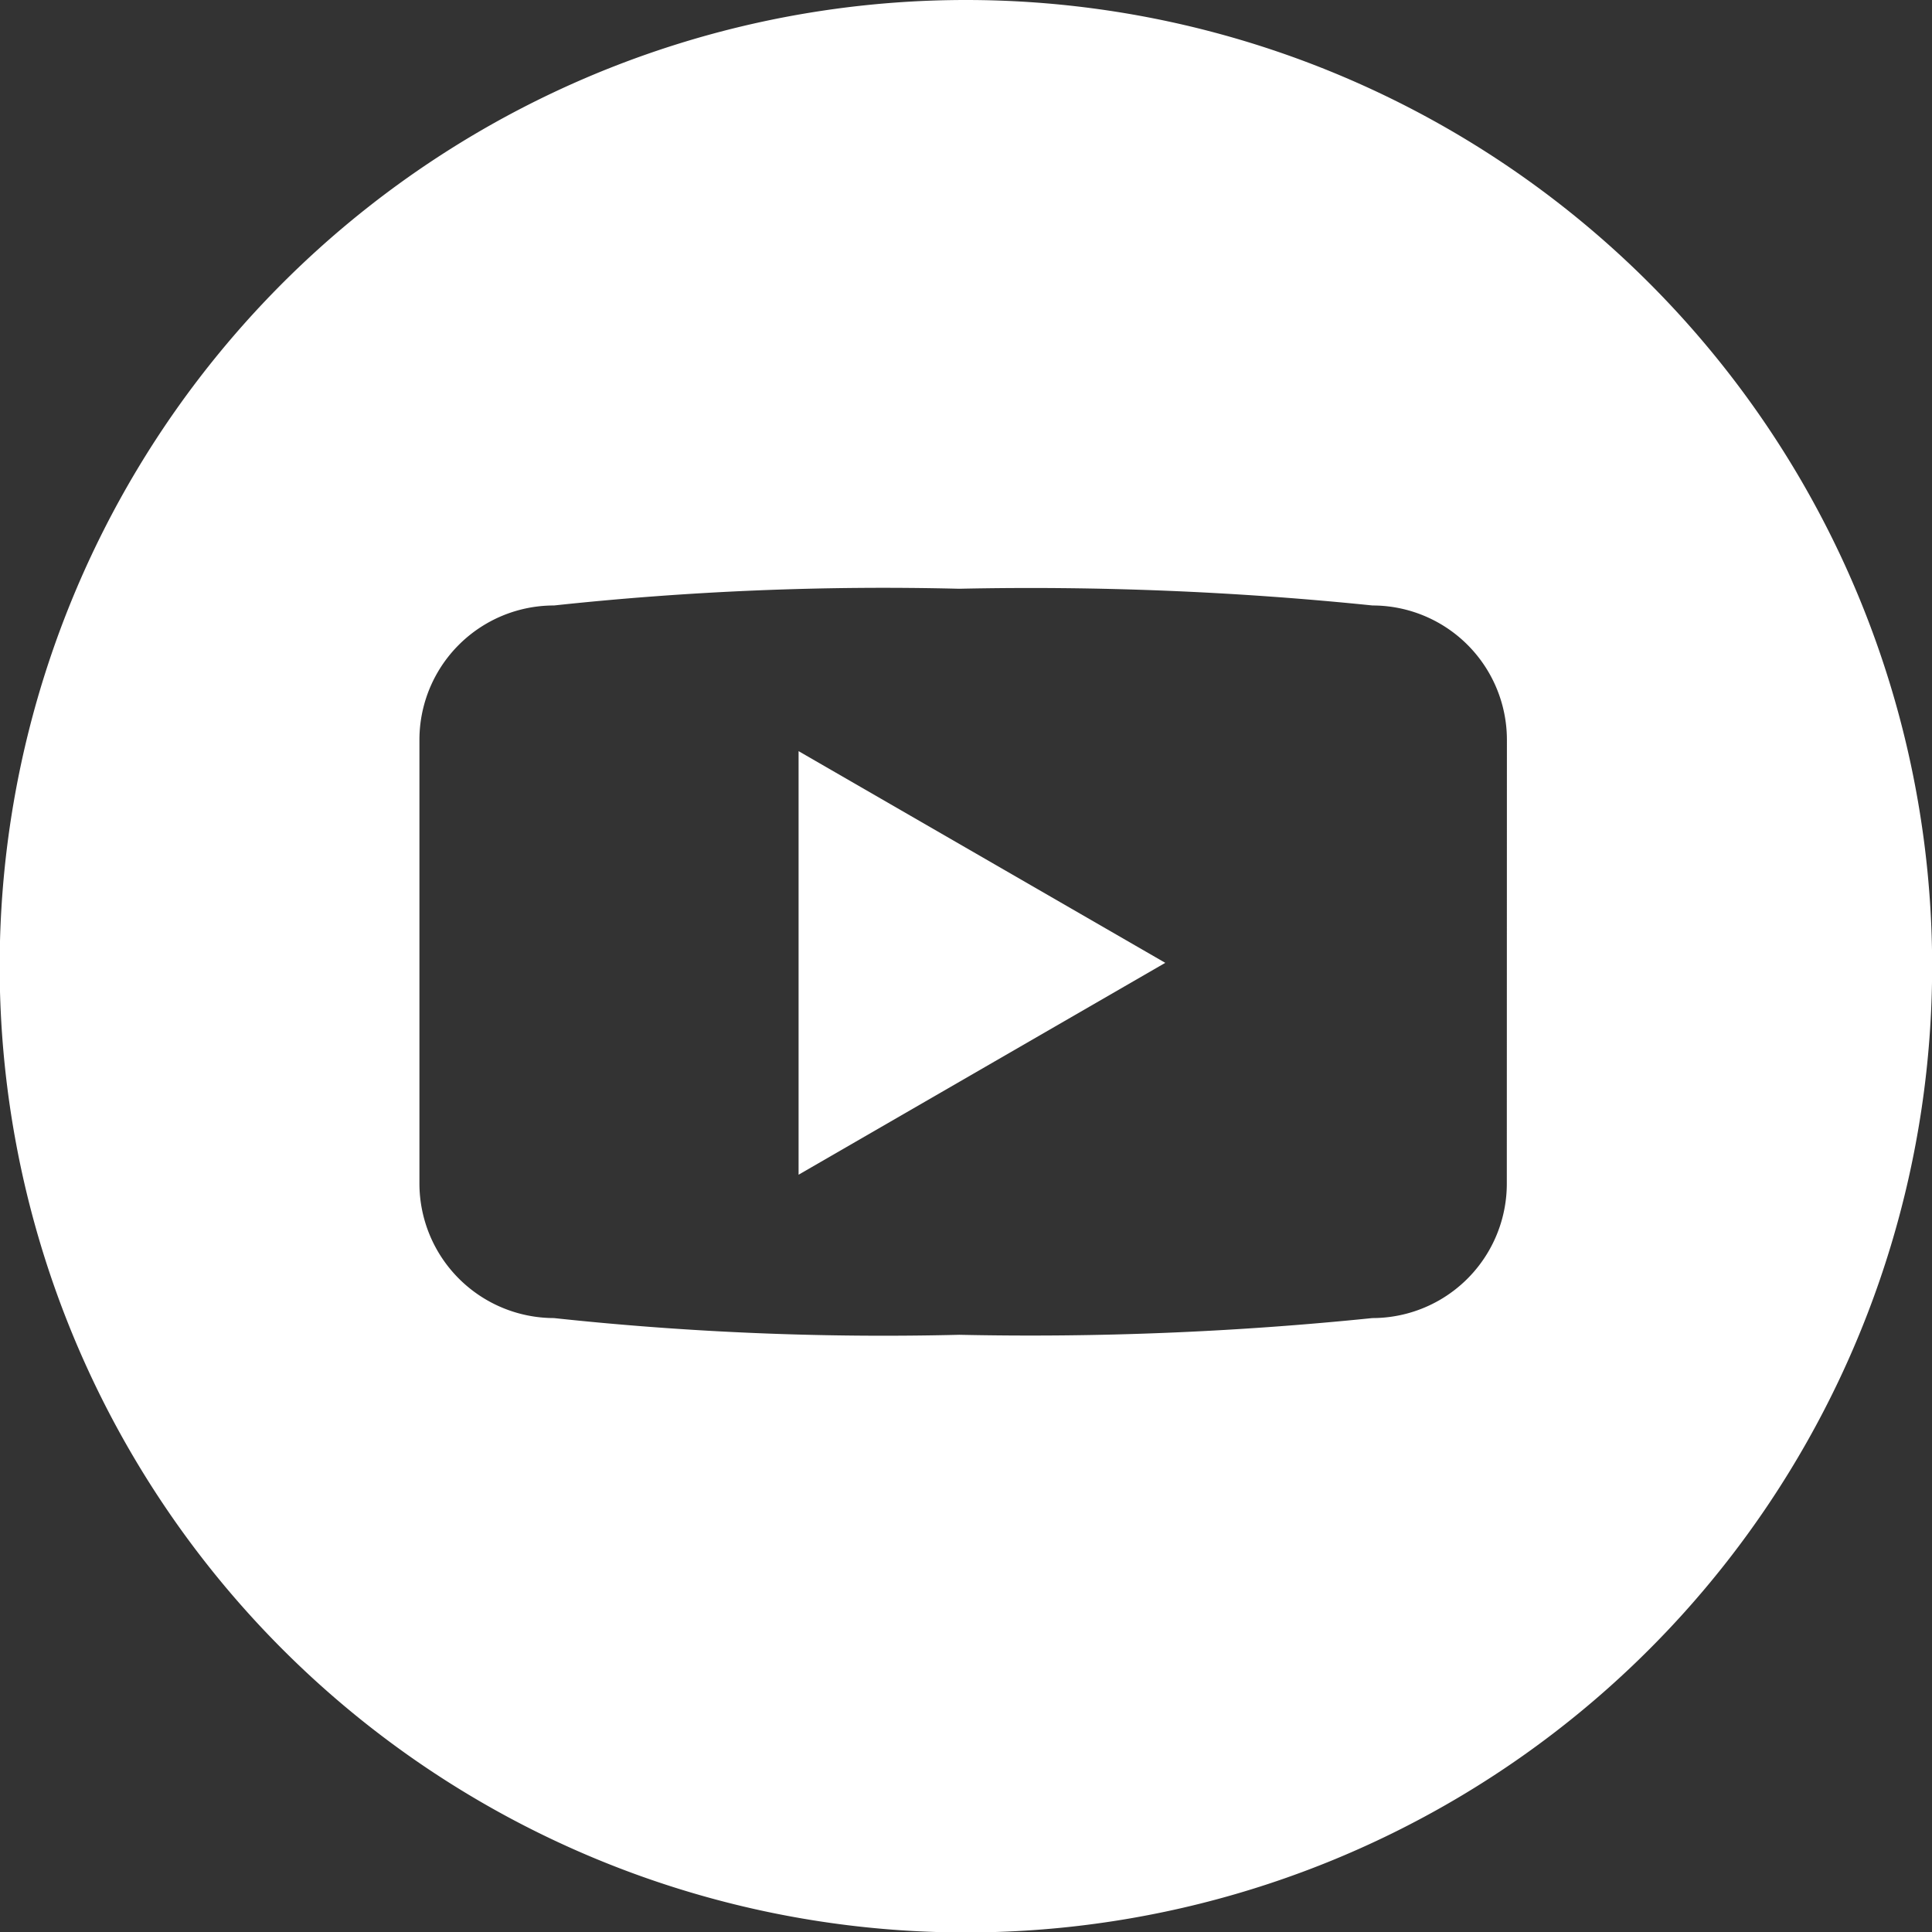
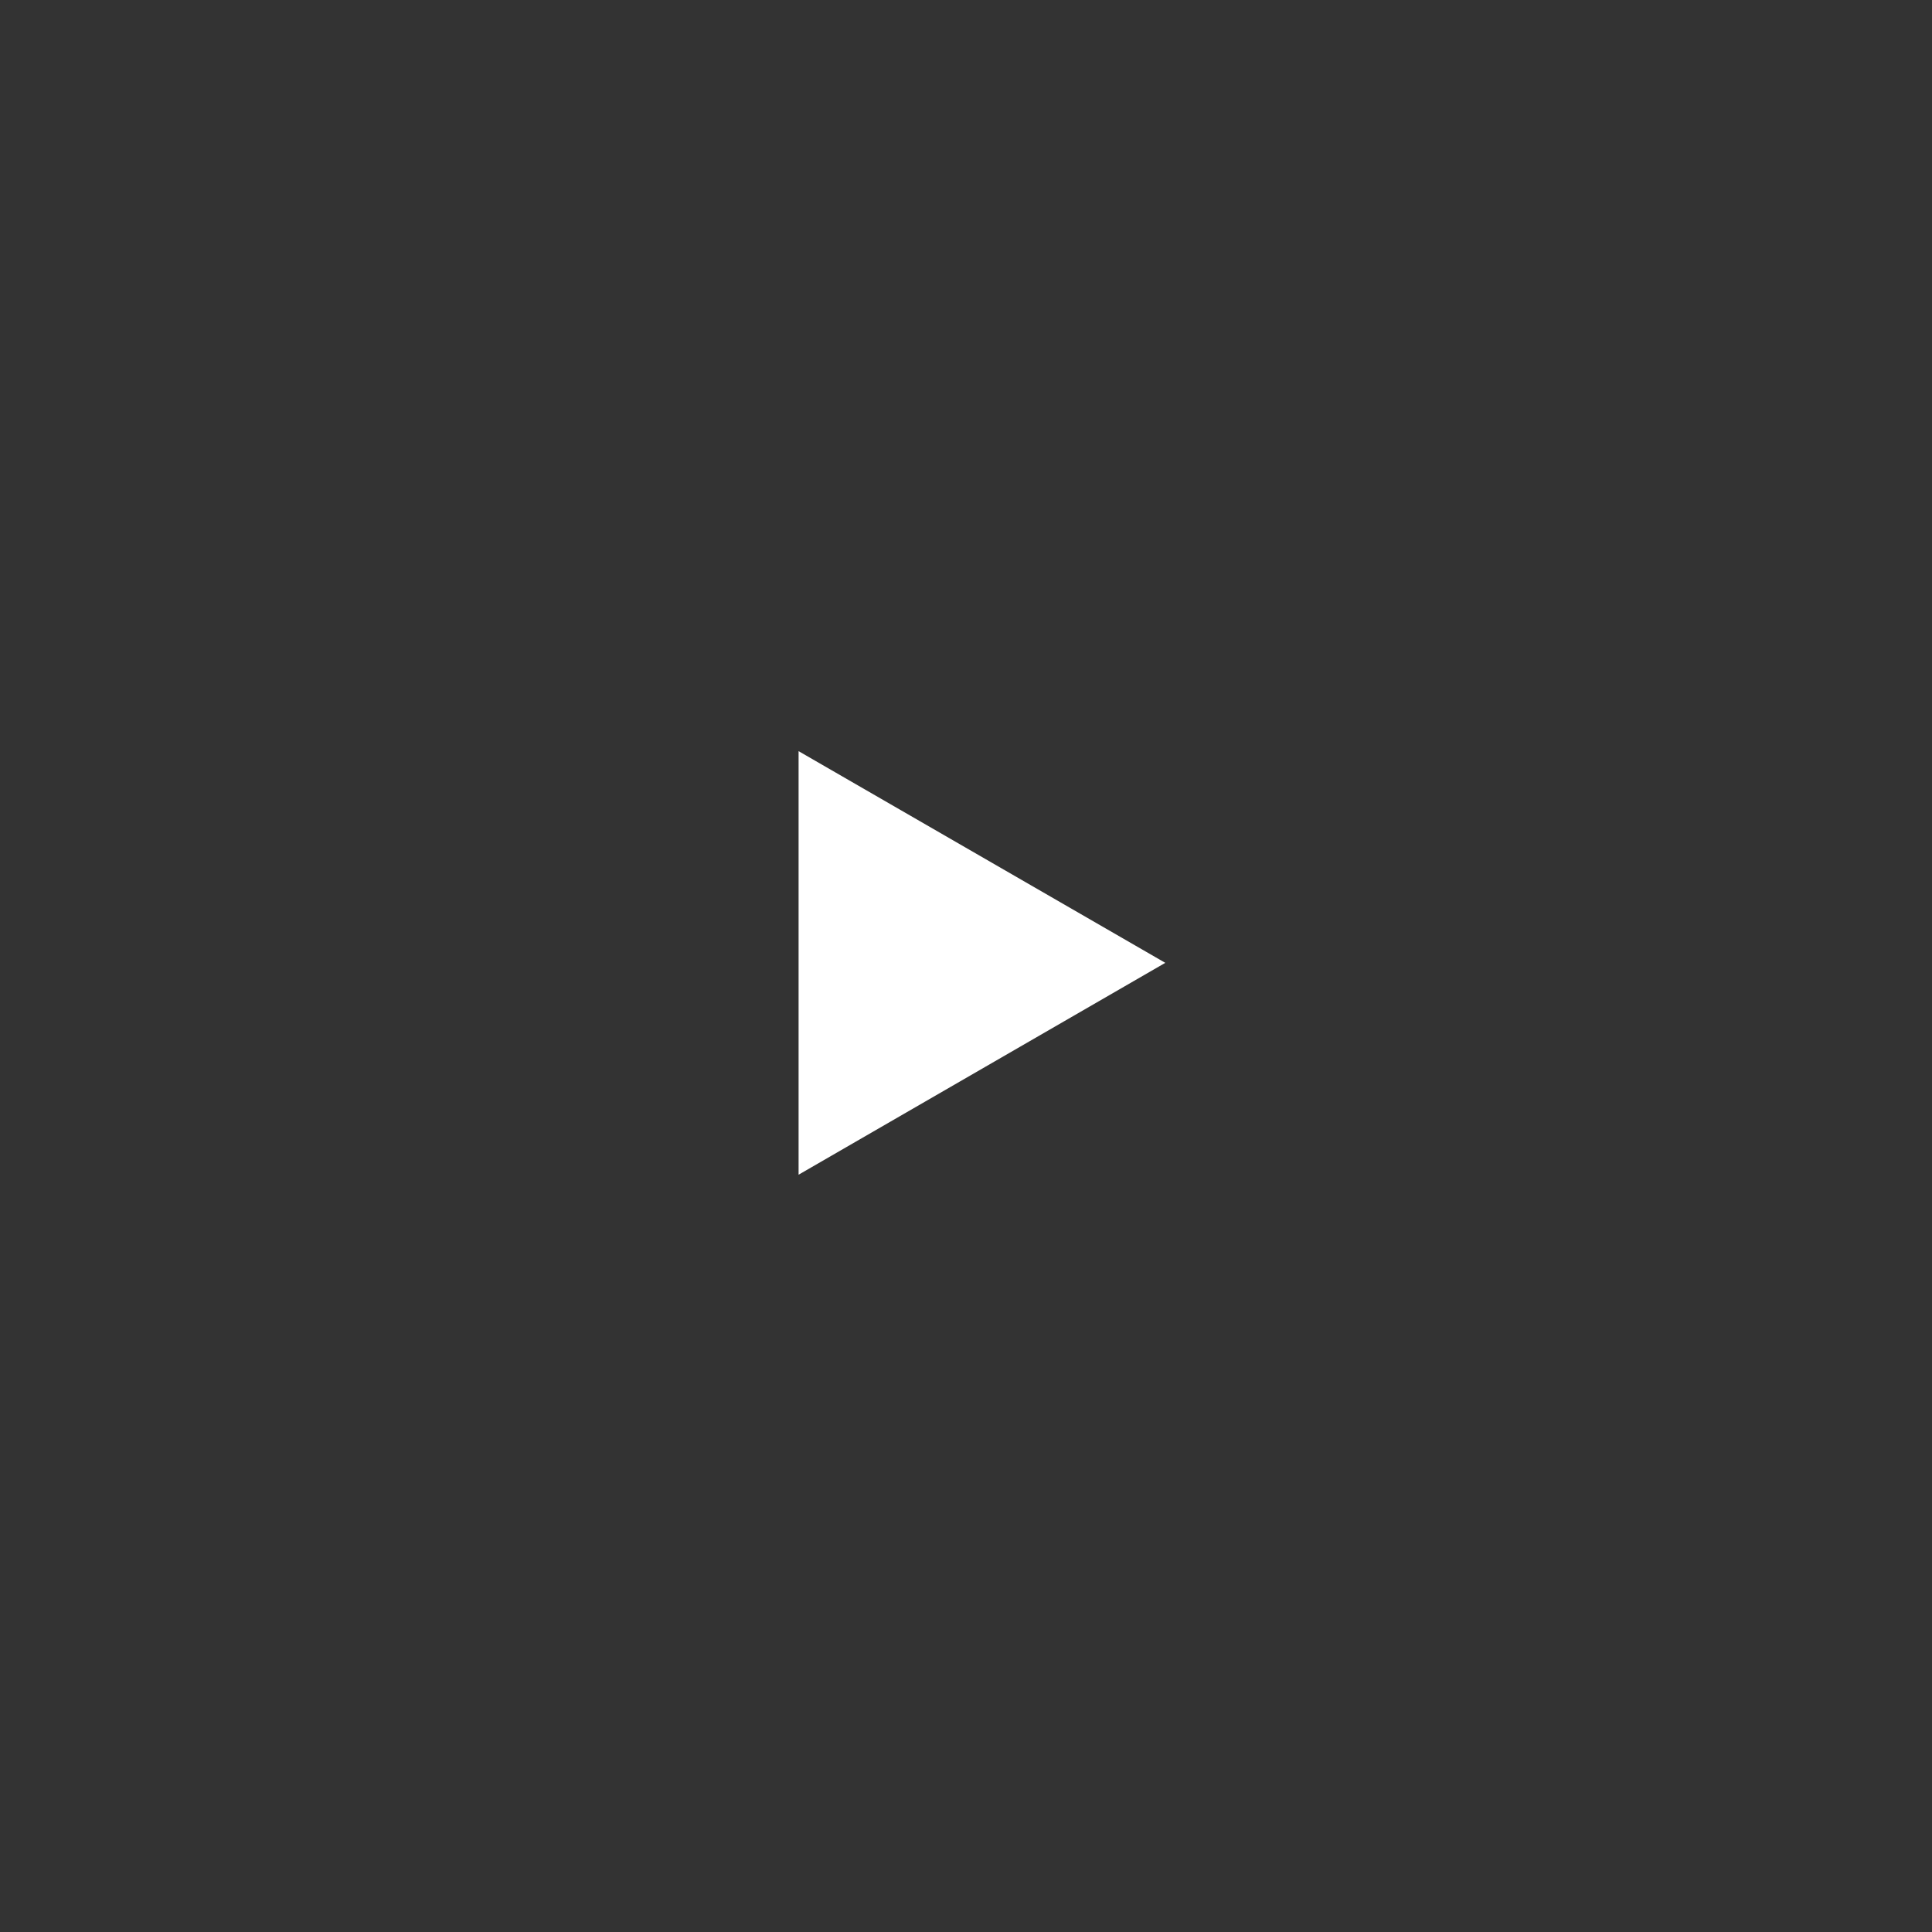
<svg xmlns="http://www.w3.org/2000/svg" id="Group_1606" data-name="Group 1606" width="41.59" height="41.59" viewBox="0 0 41.59 41.59">
  <rect x="0" y="0" width="41.59" height="41.59" fill="#333333" stroke="none" />
-   <path id="Path_12518" data-name="Path 12518" d="M35,14.166a20.8,20.8,0,1,0,20.8,20.8A20.8,20.8,0,0,0,35,14.166Zm11.644,25.48a2.894,2.894,0,0,1-2.894,2.894,72.117,72.117,0,0,1-8.892.36,66.4,66.4,0,0,1-8.727-.36,2.9,2.9,0,0,1-2.895-2.895V30.1A2.894,2.894,0,0,1,26.133,27.2a66.329,66.329,0,0,1,8.72-.36,72.192,72.192,0,0,1,8.9.36A2.894,2.894,0,0,1,46.646,30.1Z" transform="translate(-14.207 -14.166)" fill="#fff" />
  <path id="Path_12519" data-name="Path 12519" d="M62.019,68.261,69.913,63.7l-7.894-4.557Z" transform="translate(-44.828 -42.973)" fill="#fff" />
</svg>